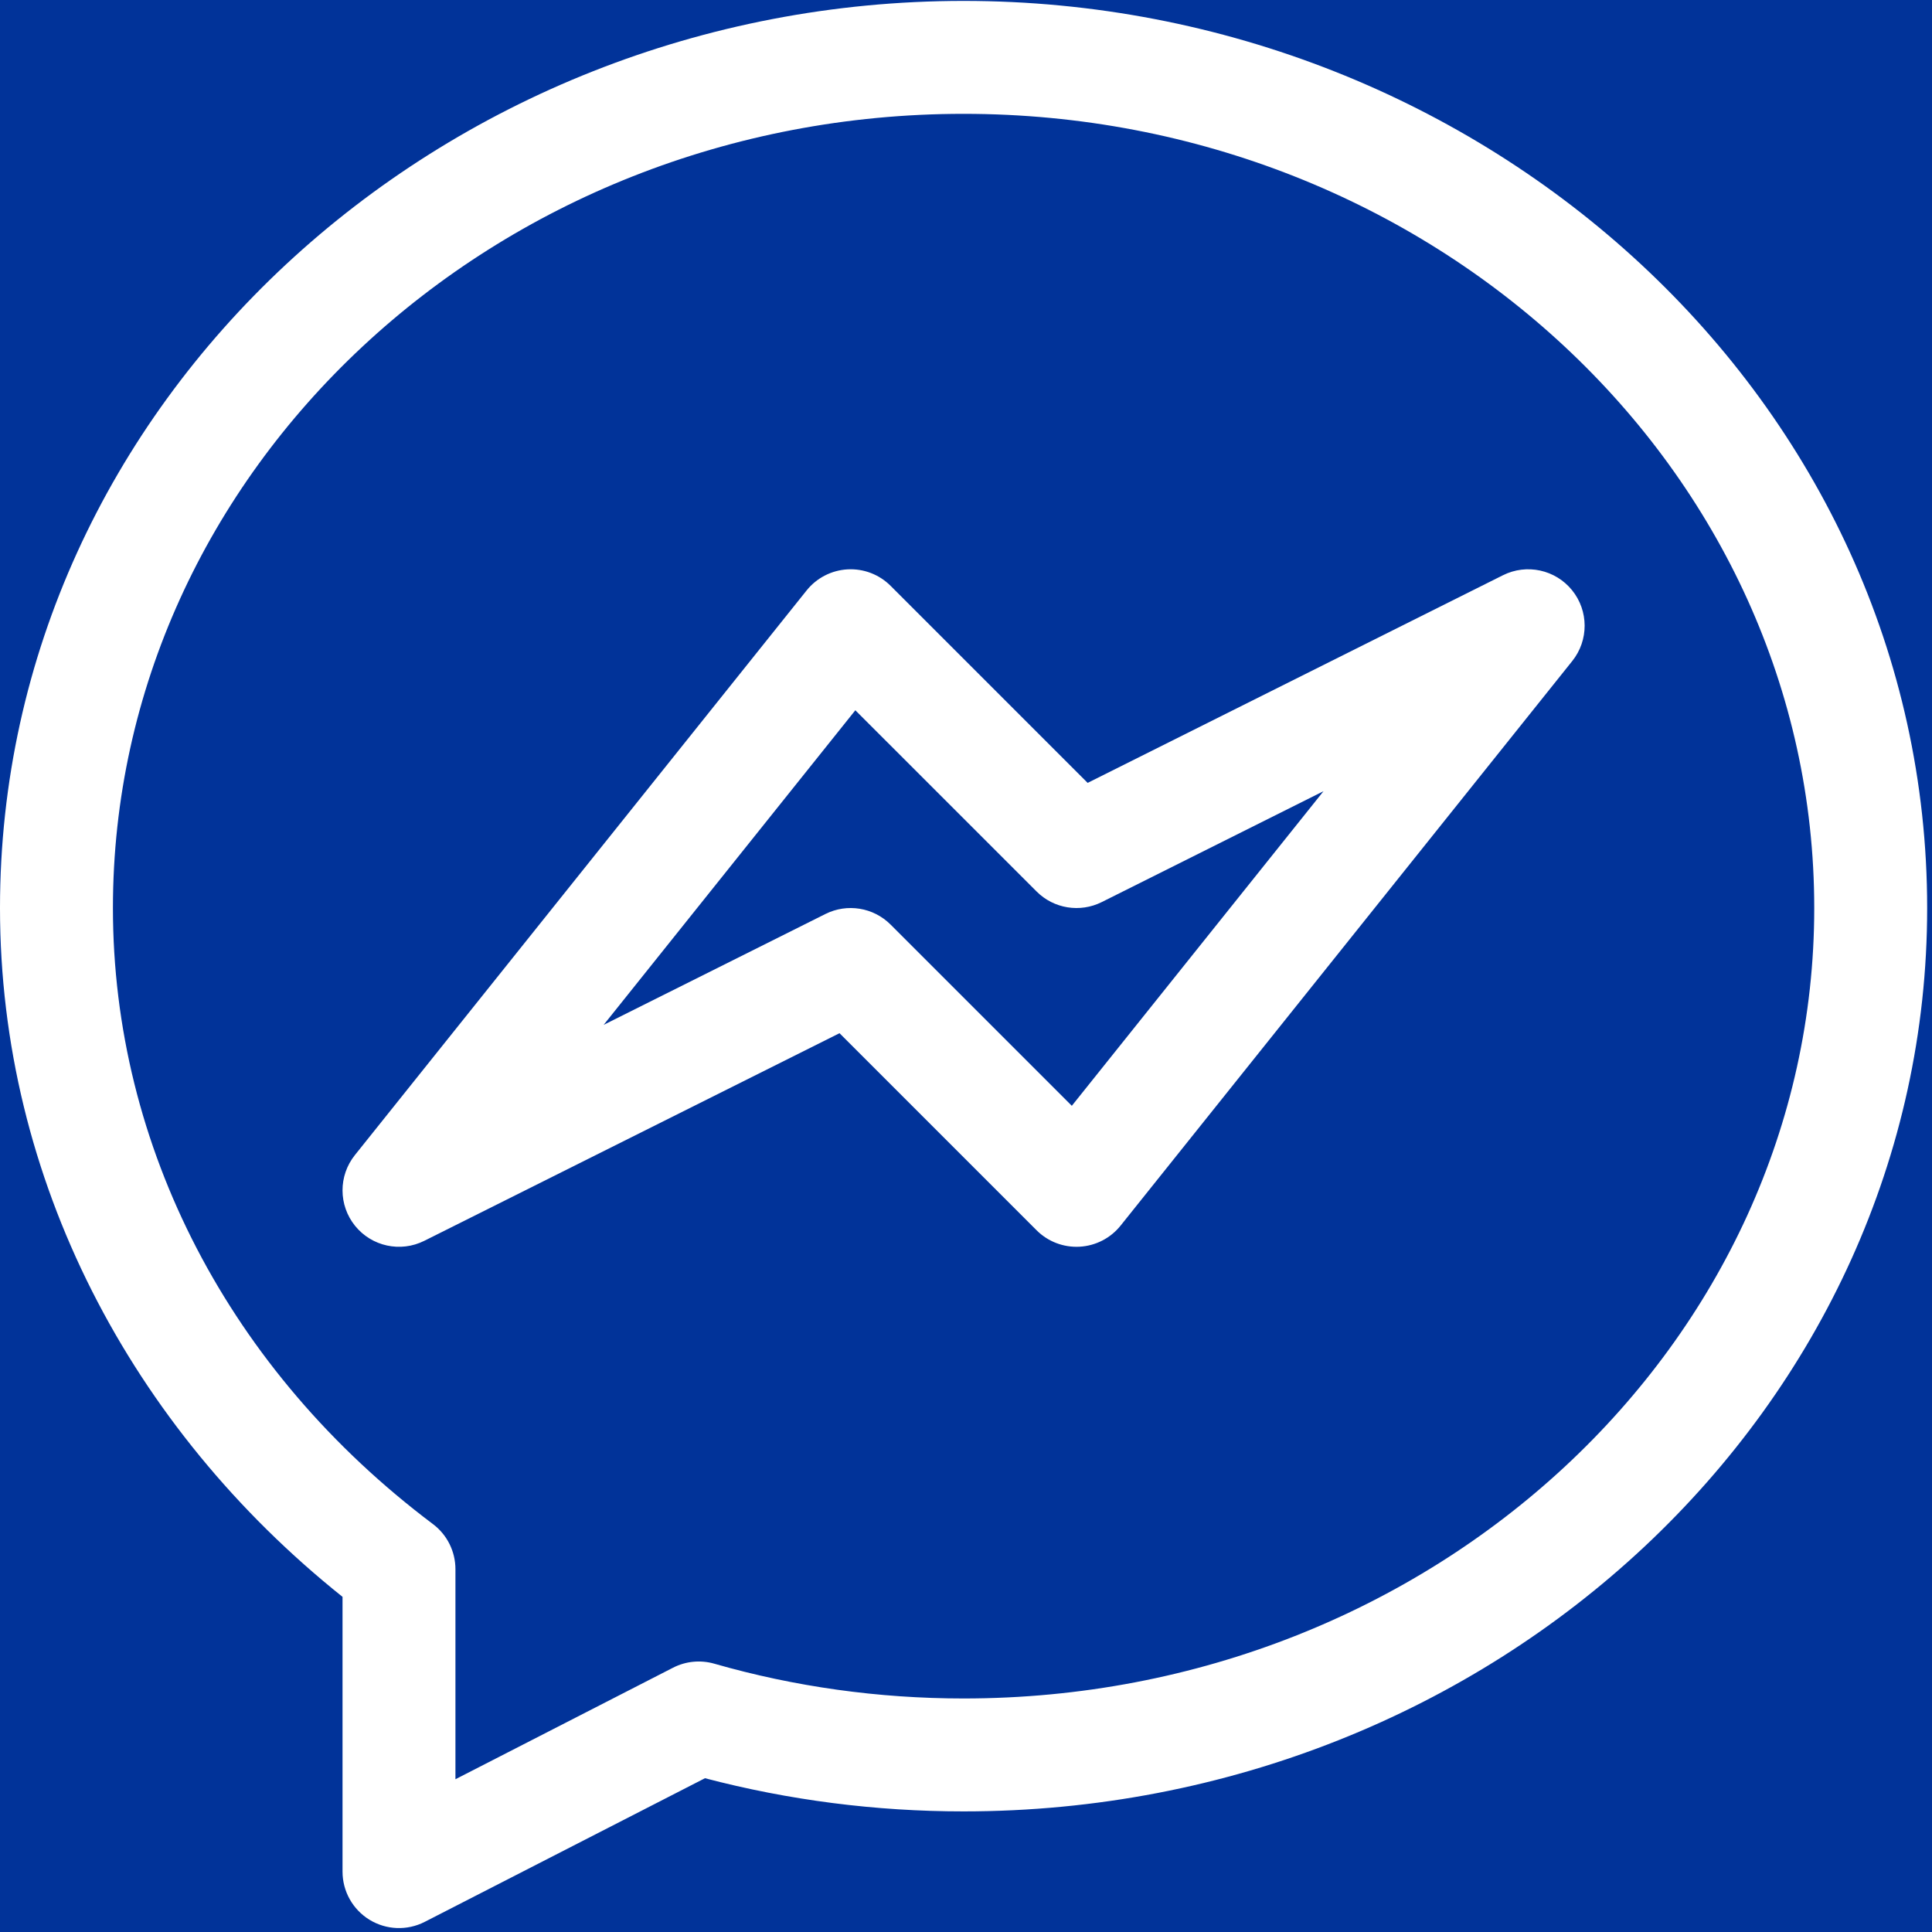
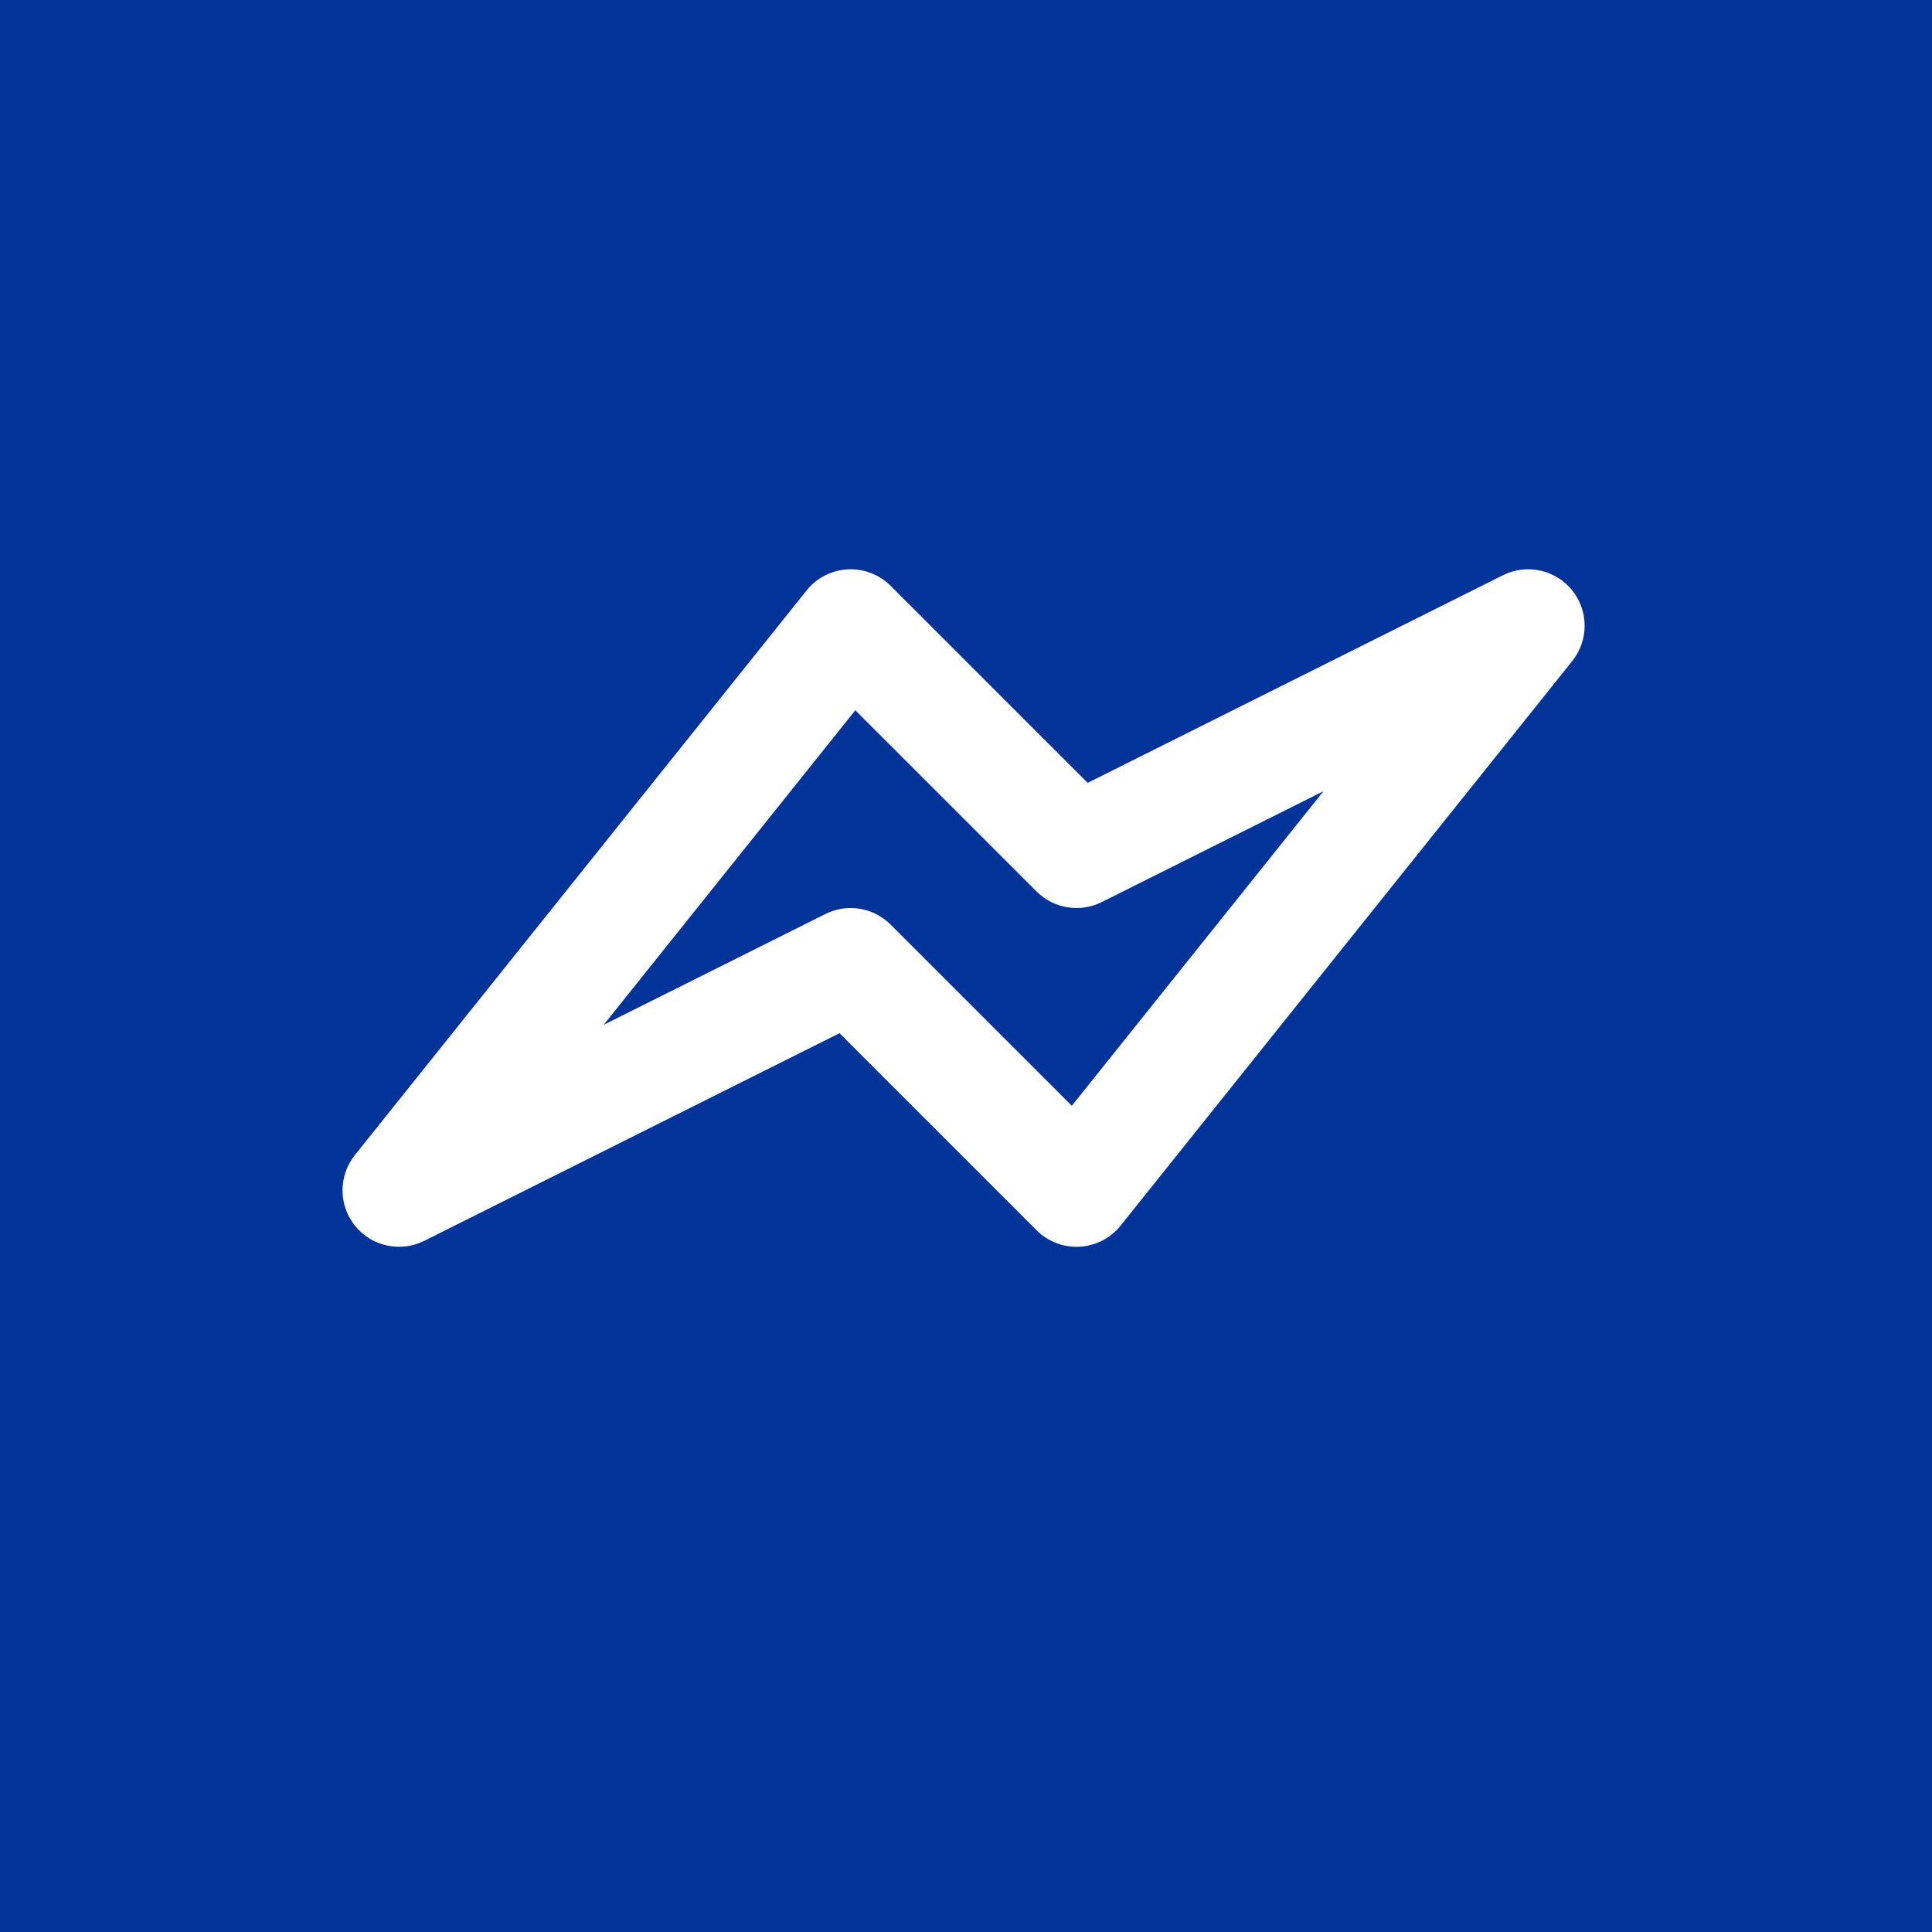
<svg xmlns="http://www.w3.org/2000/svg" width="1080" zoomAndPan="magnify" viewBox="0 0 810 810" height="1080" preserveAspectRatio="xMidYMid meet" version="1.2">
  <defs>
    <clipPath id="e9fac02836">
      <path d="M 0 0 L 807.75 0 L 807.75 809 L 0 809 Z M 0 0 " />
    </clipPath>
  </defs>
  <g id="b1a4446168">
    <rect x="0" width="810" y="0" height="810" style="fill:#ffffff;fill-opacity:1;stroke:none;" />
    <rect x="0" width="810" y="0" height="810" style="fill:#013399;fill-opacity:1;stroke:none;" />
    <g clip-rule="nonzero" clip-path="url(#e9fac02836)">
-       <path style=" stroke:none;fill-rule:nonzero;fill:#ffffff;fill-opacity:1;" d="M 403.984 0.383 C 184.984 0.383 0 168.312 0 380.699 C 0 494.516 54.918 598.605 143.605 669.484 L 143.605 784.684 C 143.605 792.934 147.895 800.582 154.934 804.883 C 161.895 809.133 170.652 809.551 178.074 805.746 L 295.566 745.527 C 330.719 754.758 367.141 759.434 403.984 759.434 C 626.746 759.434 807.973 589.535 807.973 380.699 C 807.973 168.207 622.871 0.383 403.984 0.383 Z M 403.984 712.094 C 368.363 712.094 333.199 707.188 299.488 697.516 C 293.707 695.852 287.512 696.453 282.168 699.195 L 190.945 745.953 L 190.945 657.891 C 190.945 650.441 187.445 643.434 181.496 638.965 C 96.238 574.895 47.344 480.758 47.344 380.699 C 47.344 197.094 207.332 47.727 403.984 47.727 C 600.641 47.727 760.629 197.094 760.629 380.699 C 760.629 563.426 600.641 712.094 403.984 712.094 Z M 403.984 712.094 " />
-     </g>
+       </g>
    <path style=" stroke:none;fill-rule:nonzero;fill:#ffffff;fill-opacity:1;" d="M 630.113 241.176 L 456 328.227 L 373.379 245.605 C 368.621 240.848 362.062 238.332 355.336 238.707 C 348.613 239.086 342.367 242.301 338.164 247.559 L 148.793 484.27 C 141.848 492.949 141.879 505.293 148.867 513.941 C 155.859 522.582 167.922 525.195 177.867 520.227 L 351.973 433.176 L 434.594 515.797 C 439.352 520.555 445.902 523.062 452.641 522.688 C 459.359 522.316 465.605 519.098 469.816 513.84 L 659.184 277.129 C 666.125 268.453 666.094 256.105 659.105 247.461 C 652.121 238.82 640.055 236.199 630.113 241.176 Z M 449.367 463.613 L 373.379 387.633 C 366.176 380.426 355.172 378.641 346.059 383.195 L 253.082 429.68 L 358.605 297.781 L 434.594 373.762 C 441.793 380.969 452.801 382.758 461.914 378.199 L 554.891 331.715 Z M 449.367 463.613 " />
  </g>
</svg>